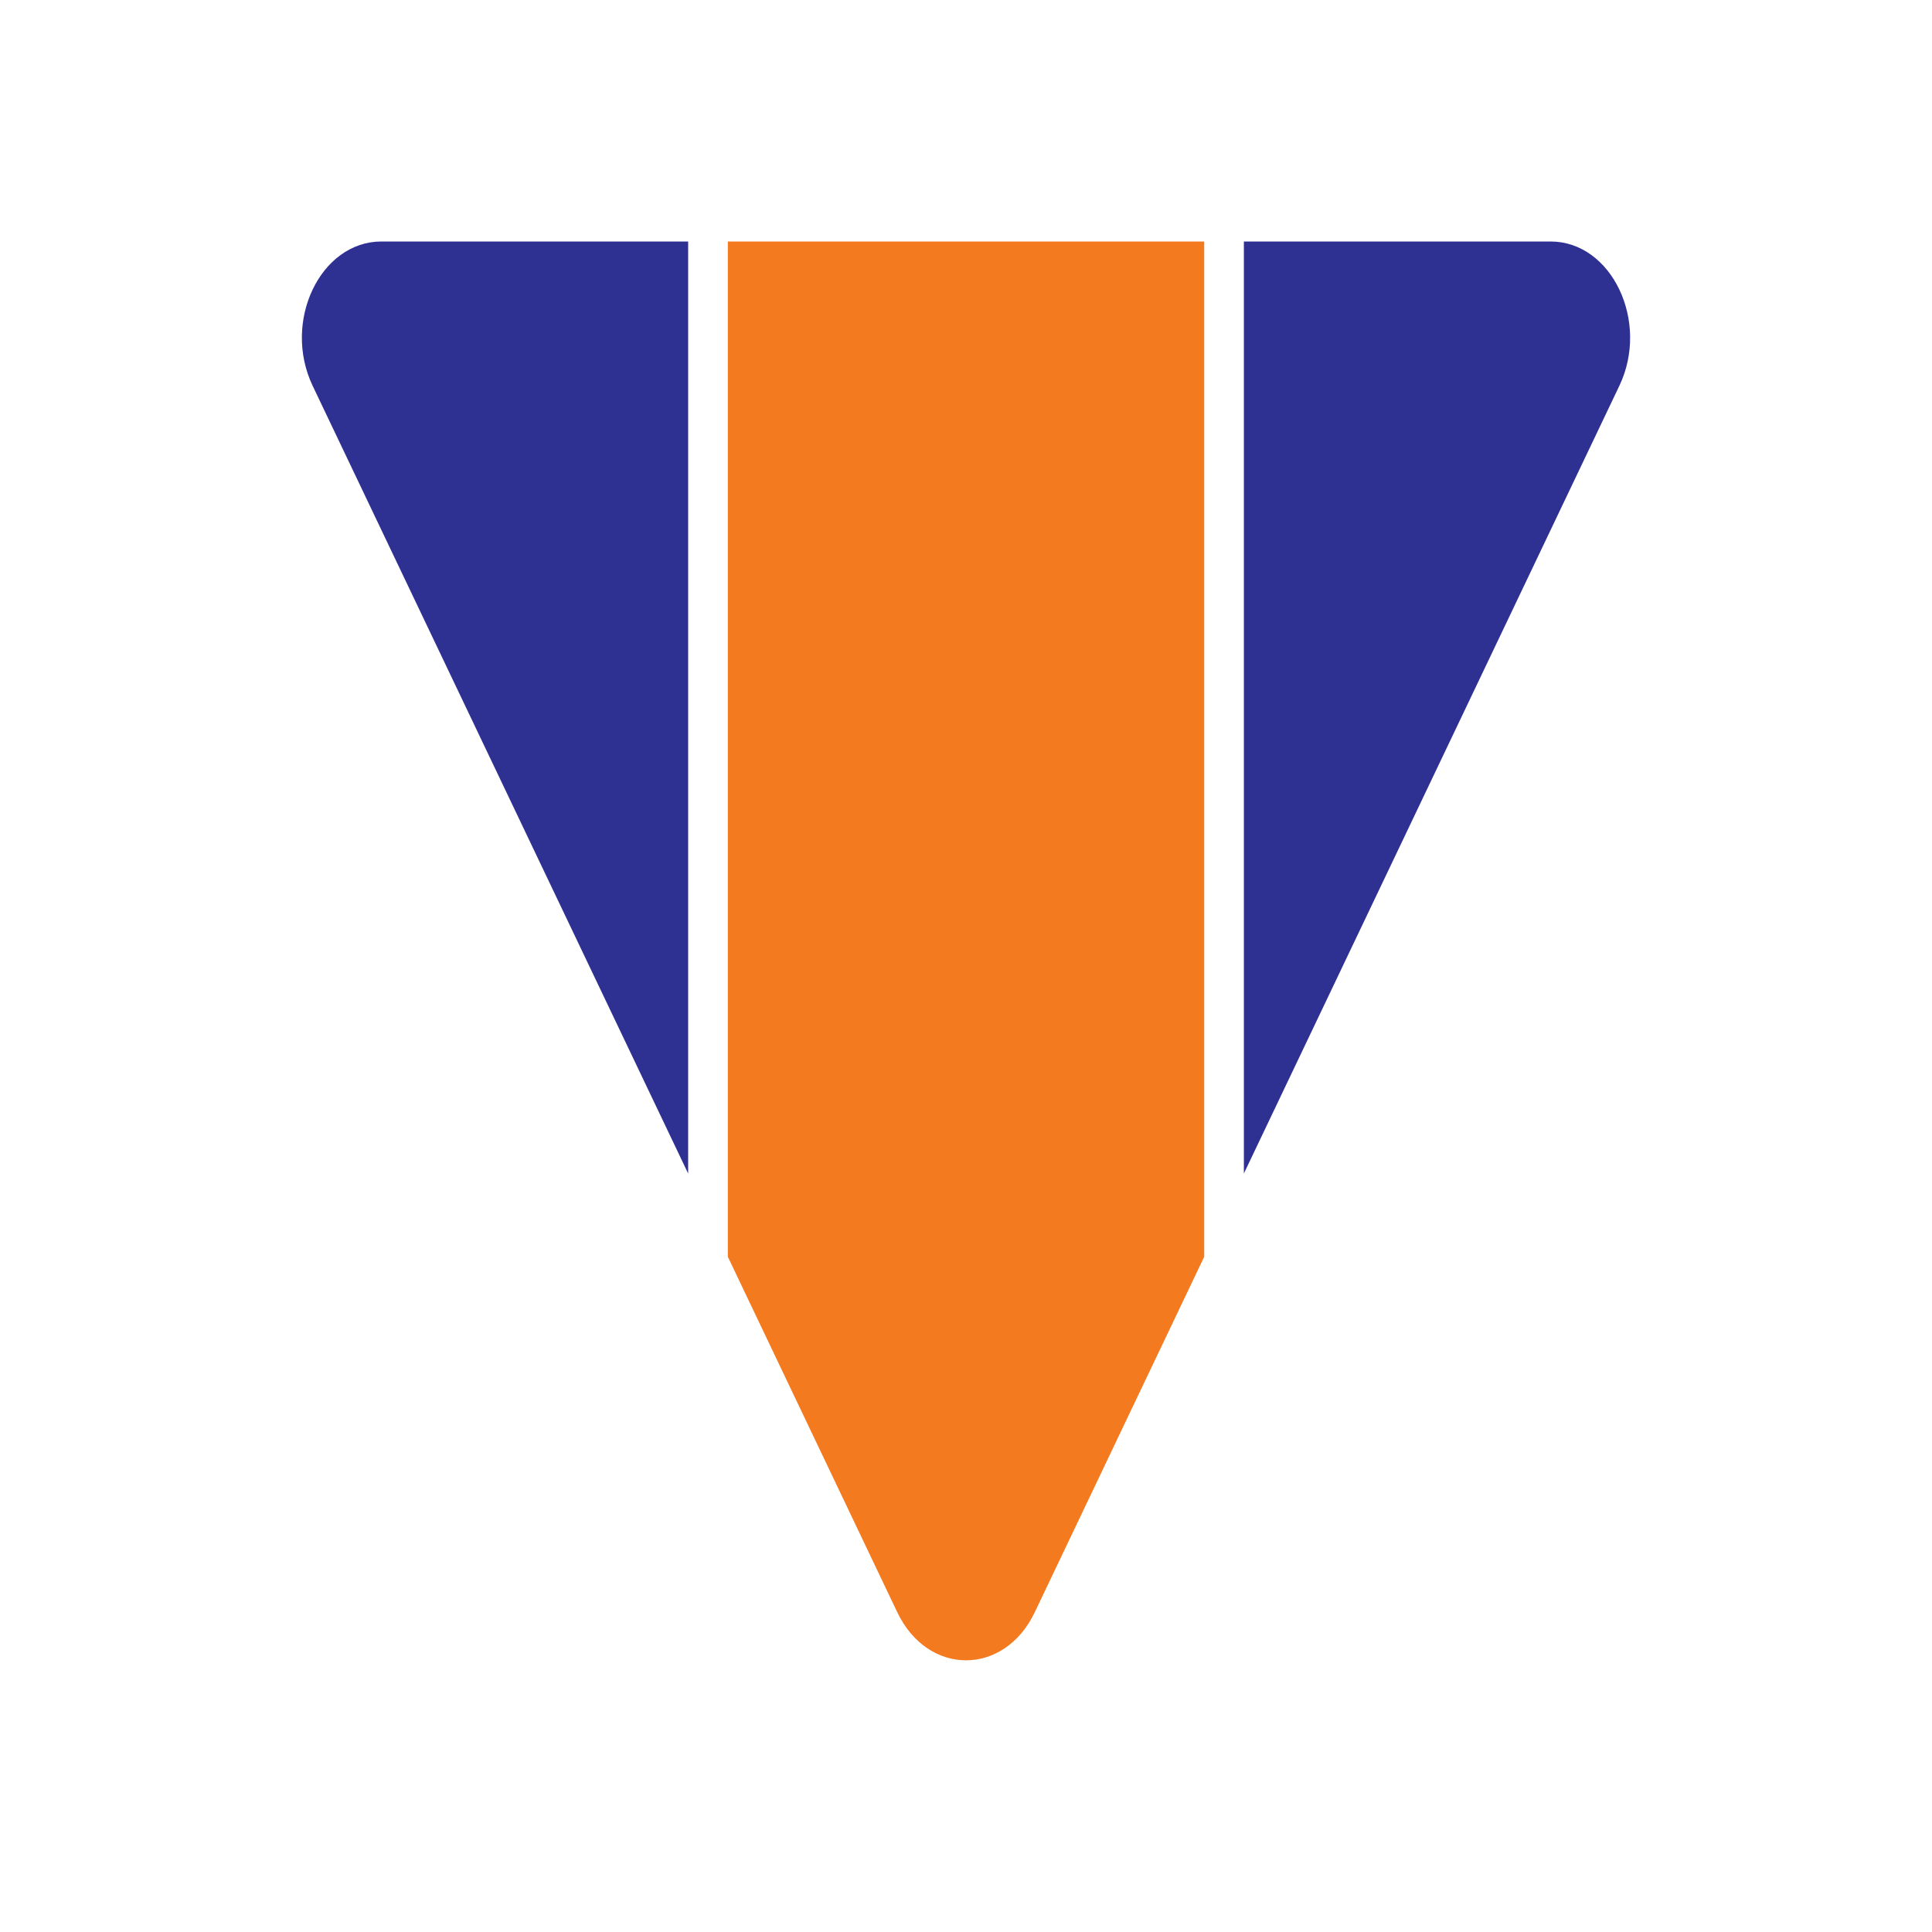
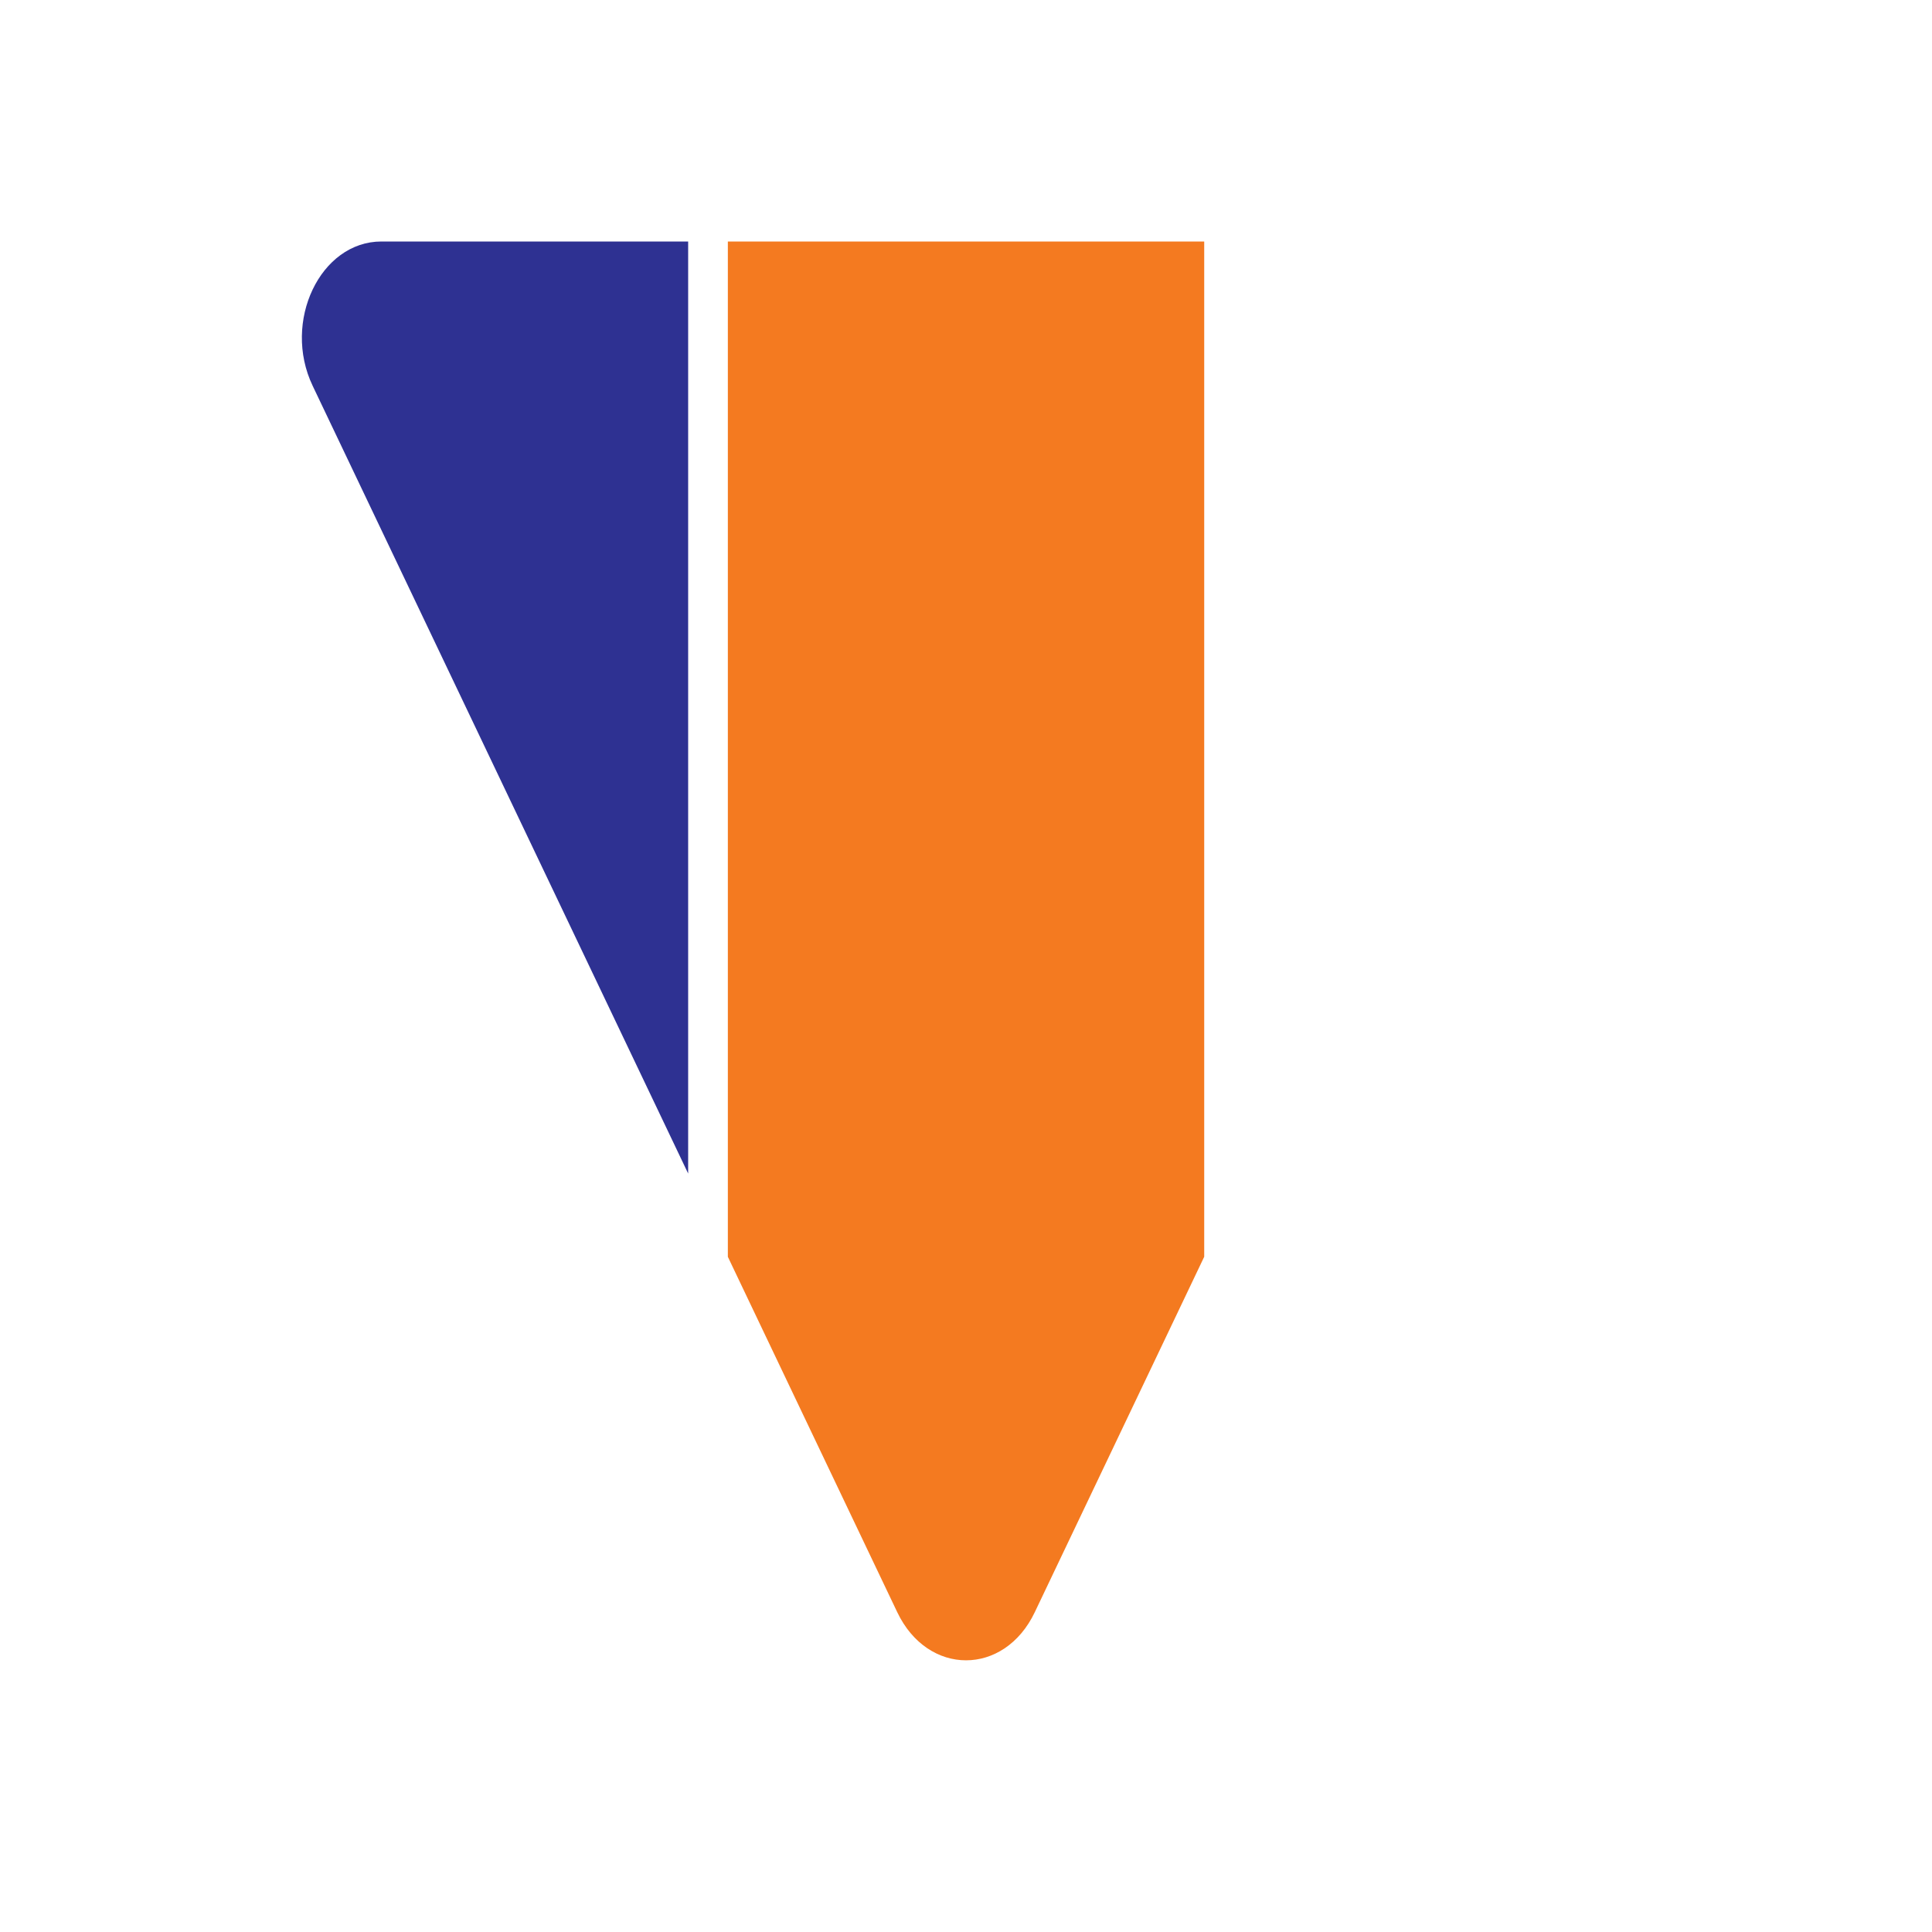
<svg xmlns="http://www.w3.org/2000/svg" width="64" height="64" viewBox="0 0 64 64" fill="none">
  <path d="M22.796 8V38.875L10.356 12.778C9.344 10.654 10.609 8 12.634 8H22.796Z" fill="#2E3192" />
  <path d="M39.891 8V41.632L34.278 53.407C33.266 55.531 30.736 55.531 29.723 53.407L24.111 41.633V8H39.891Z" fill="#F47A20" />
-   <path d="M53.644 12.778L41.205 38.874V8H51.366C53.39 8 54.656 10.654 53.644 12.778Z" fill="#2E3192" />
</svg>